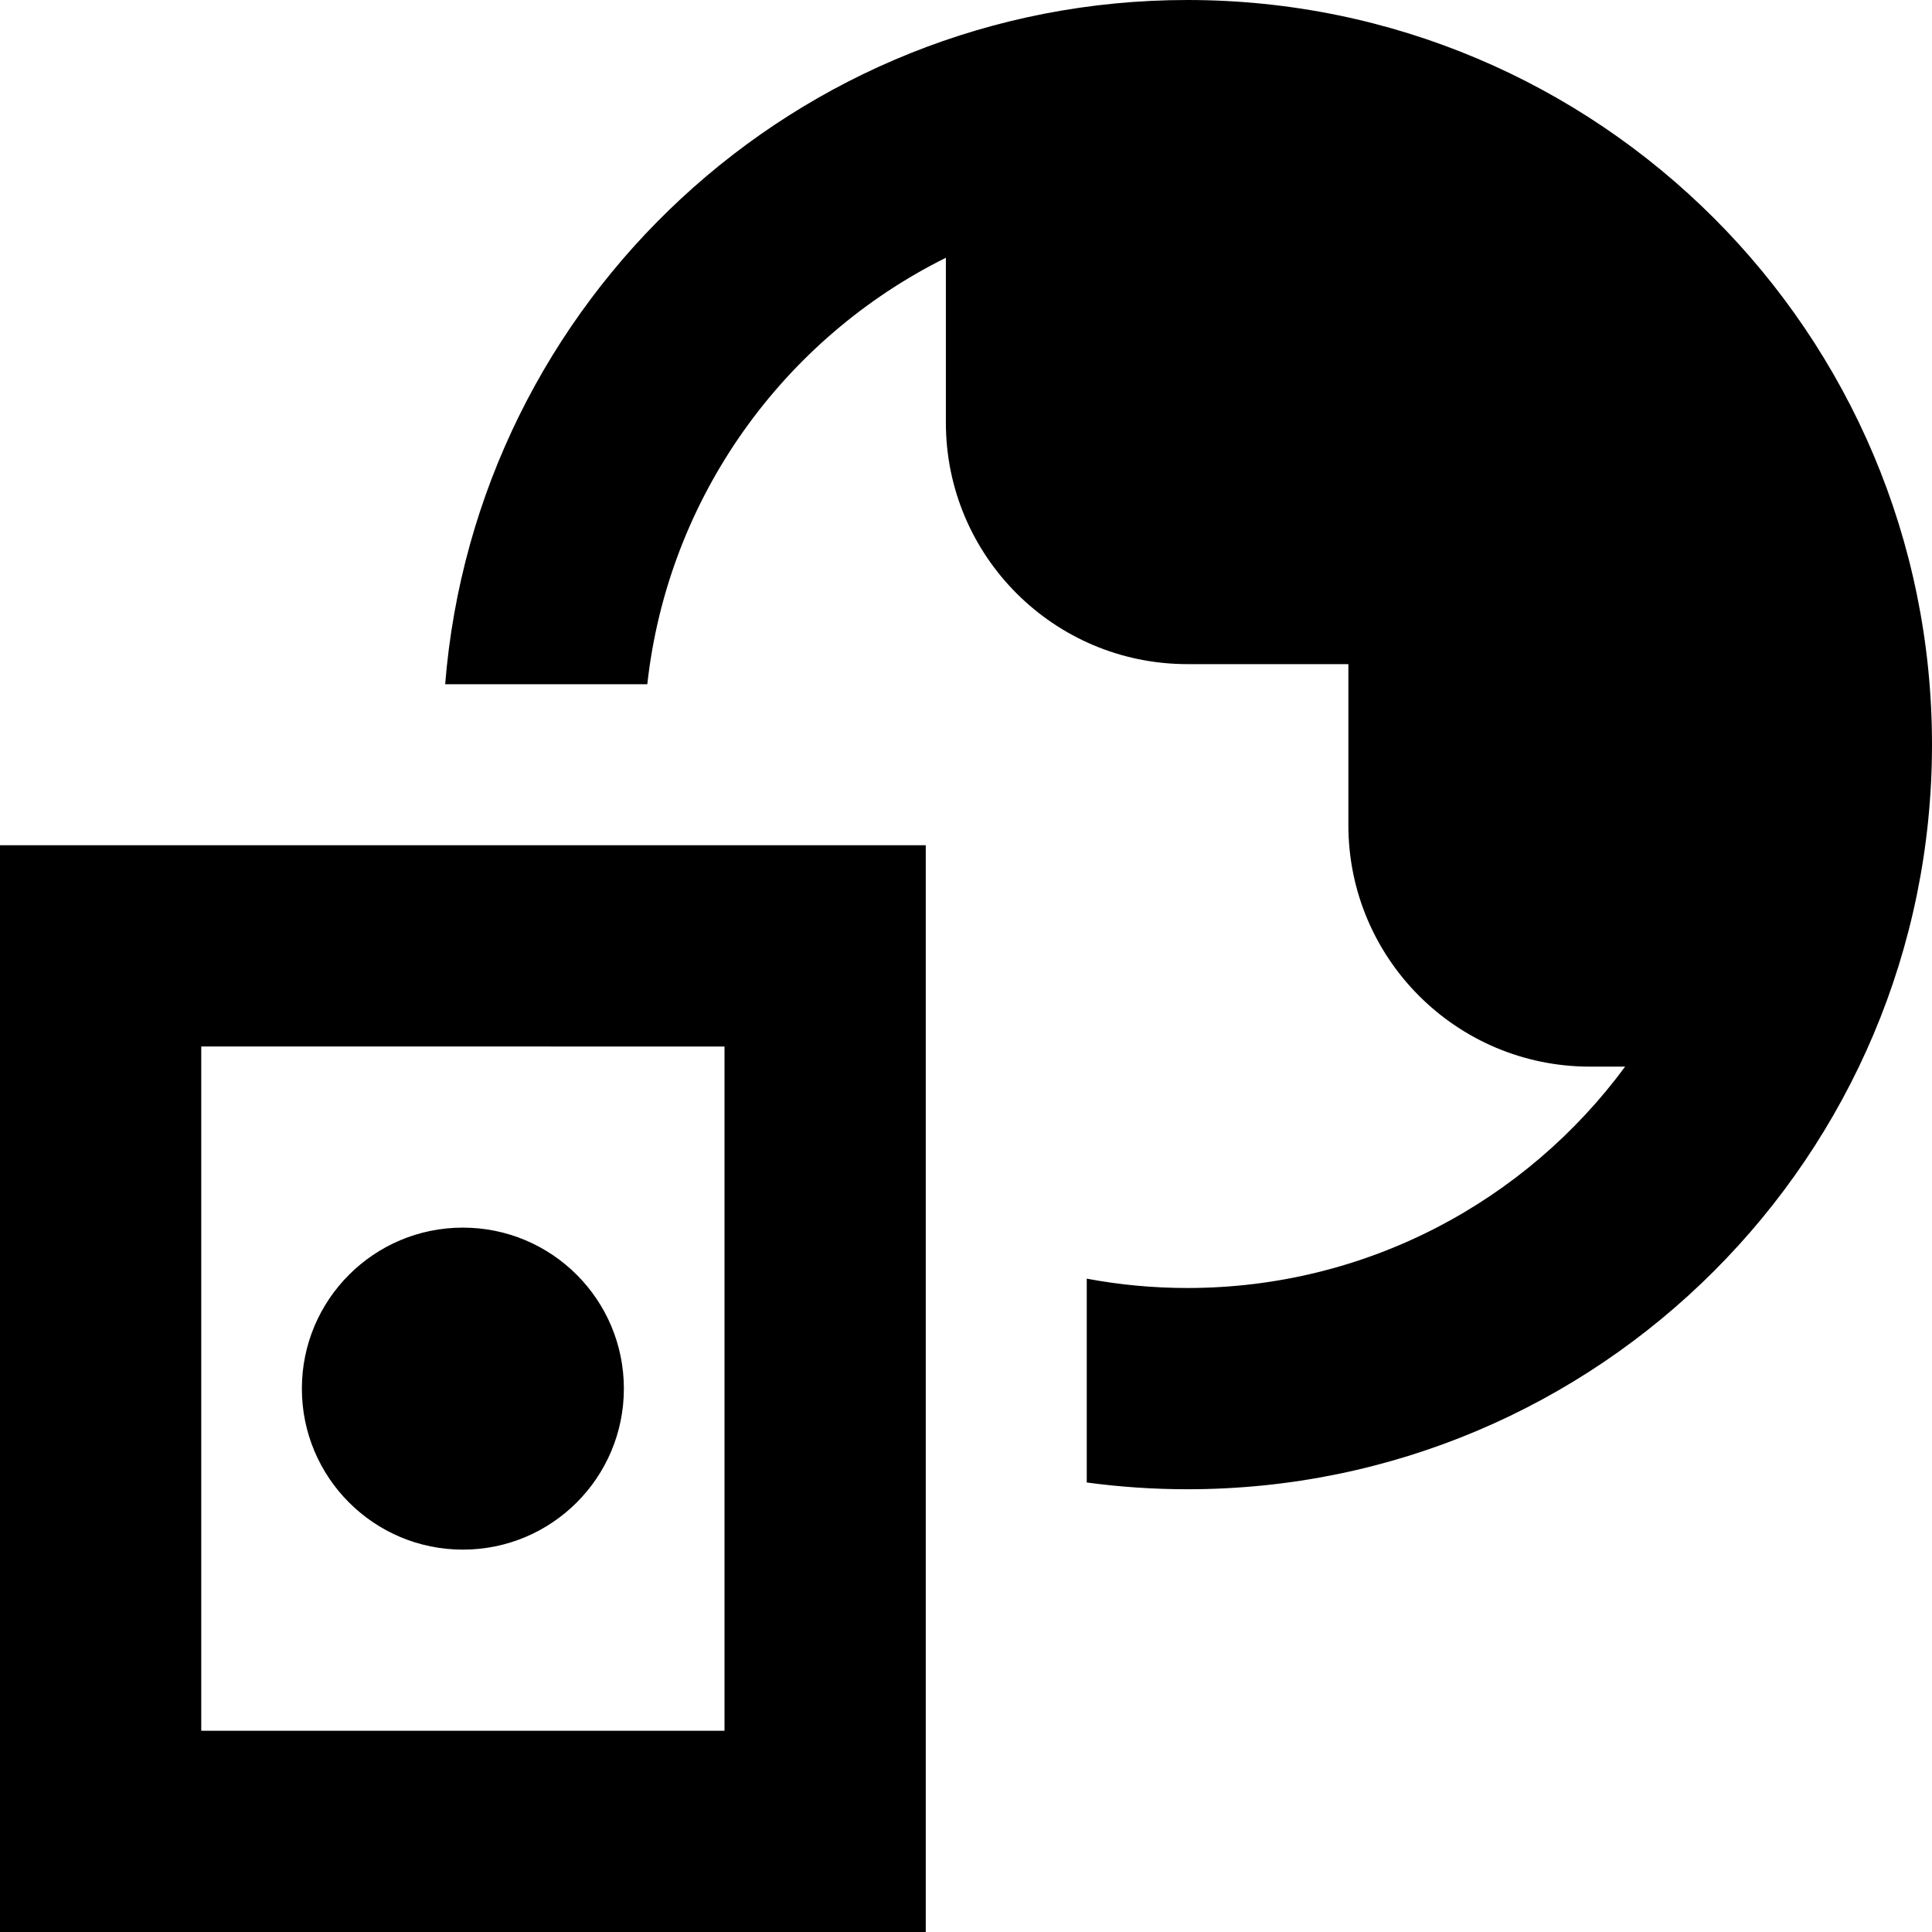
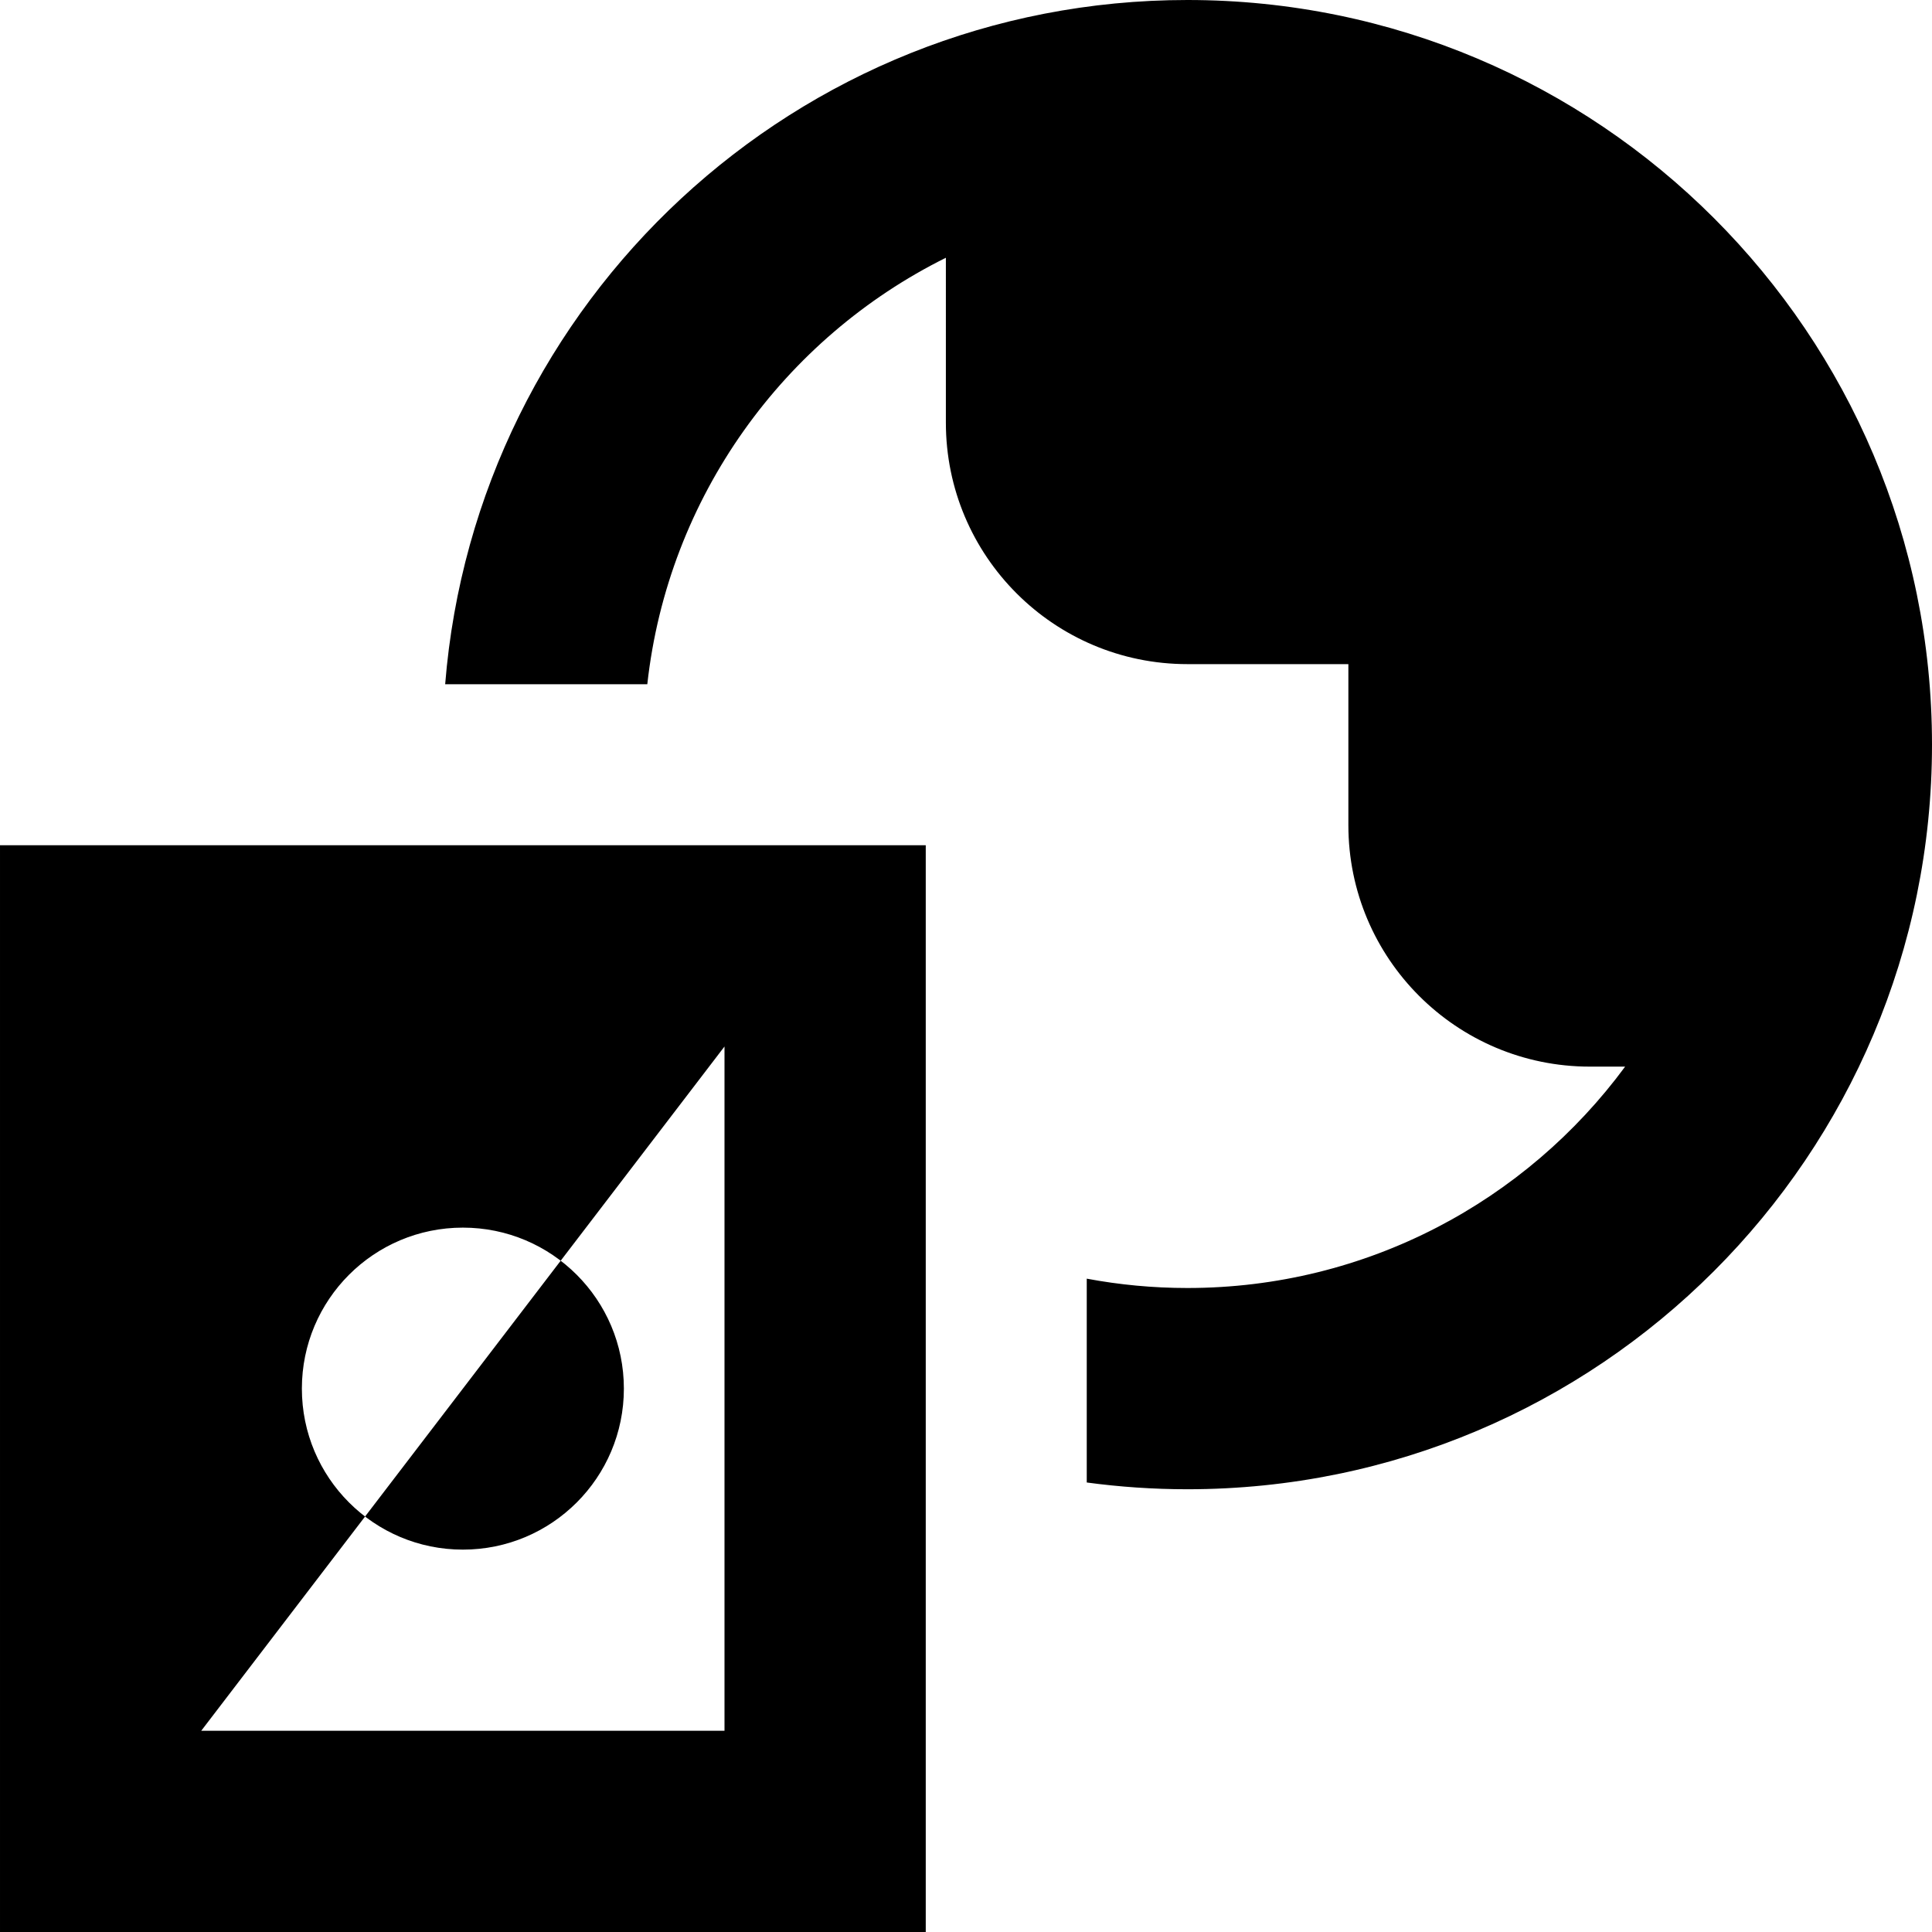
<svg xmlns="http://www.w3.org/2000/svg" fill="none" viewBox="0 0 24 24" id="Passport-Globe--Streamline-Sharp-Remix">
  <desc>
    Passport Globe Streamline Icon: https://streamlinehq.com
  </desc>
  <g id="Remix/Map Travel/passport-globe--international-travel-book-id-adventure-visa-airport">
-     <path id="Union" fill="#000000" fill-rule="evenodd" d="M8.041 8.5c0.257 -2.328 1.699 -4.3 3.709 -5.298V5.25c0 1.657 1.343 3 3 3l2 -0v2c0 1.657 1.343 3 3 3h0.438C18.959 14.918 16.981 16 14.75 16c-0.427 0 -0.845 -0.04 -1.25 -0.116l0 2.532c0.409 0.055 0.826 0.084 1.25 0.084 5.109 0 9.25 -4.141 9.25 -9.25C24 4.141 19.859 0 14.75 0 9.894 0 5.912 3.742 5.53 8.5l2.511 -0ZM3.75 17.25c0 1.105 0.895 2 2 2s2 -0.895 2 -2 -0.895 -2 -2 -2 -2 0.895 -2 2Zm7.75 -5.5 0 -1.25 -1.25 0 -9 0 -1.25 0v13.5l1.25 0 9 0 1.25 0 0 -1.25 0 -11Zm-9 9.75v-8.5L9 13 9 21.5l-6.5 0Z" clip-rule="evenodd" stroke-width="1" />
+     <path id="Union" fill="#000000" fill-rule="evenodd" d="M8.041 8.5c0.257 -2.328 1.699 -4.3 3.709 -5.298V5.25c0 1.657 1.343 3 3 3l2 -0v2c0 1.657 1.343 3 3 3h0.438C18.959 14.918 16.981 16 14.75 16c-0.427 0 -0.845 -0.04 -1.25 -0.116l0 2.532c0.409 0.055 0.826 0.084 1.25 0.084 5.109 0 9.25 -4.141 9.25 -9.25C24 4.141 19.859 0 14.75 0 9.894 0 5.912 3.742 5.53 8.5l2.511 -0ZM3.75 17.25c0 1.105 0.895 2 2 2s2 -0.895 2 -2 -0.895 -2 -2 -2 -2 0.895 -2 2Zm7.75 -5.5 0 -1.25 -1.25 0 -9 0 -1.25 0v13.5l1.25 0 9 0 1.25 0 0 -1.25 0 -11Zm-9 9.75L9 13 9 21.5l-6.5 0Z" clip-rule="evenodd" stroke-width="1" />
  </g>
</svg>